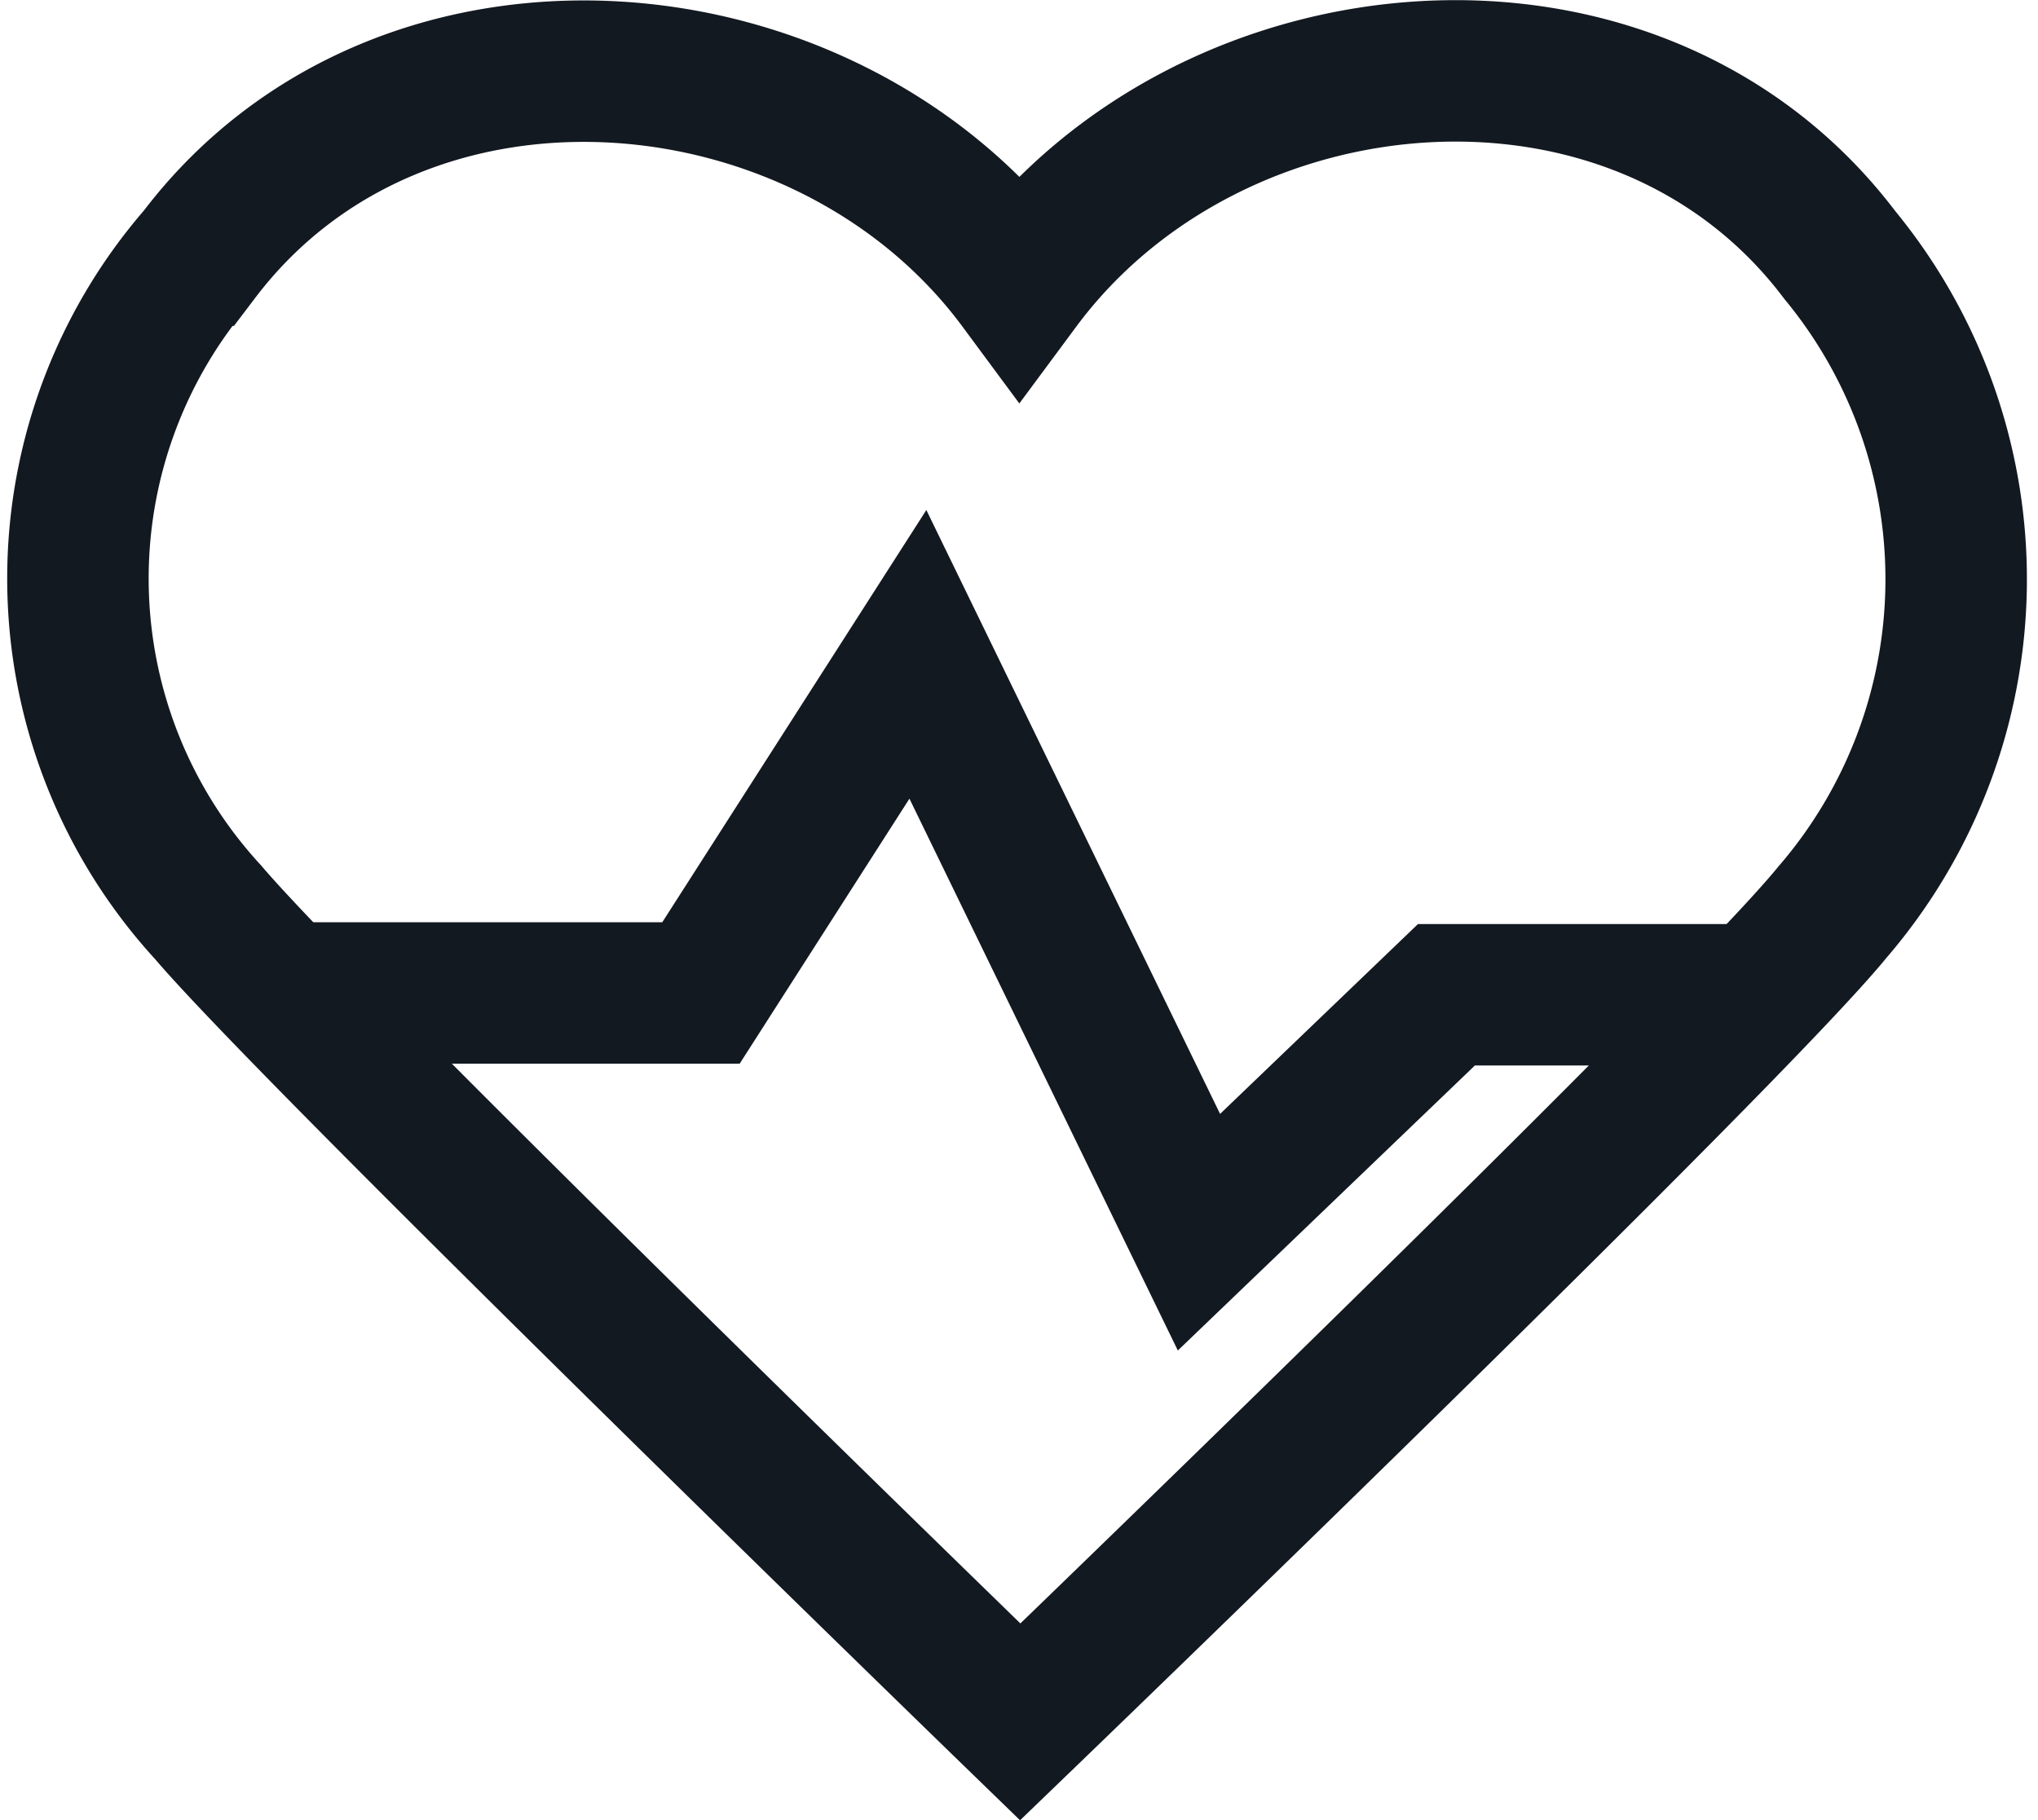
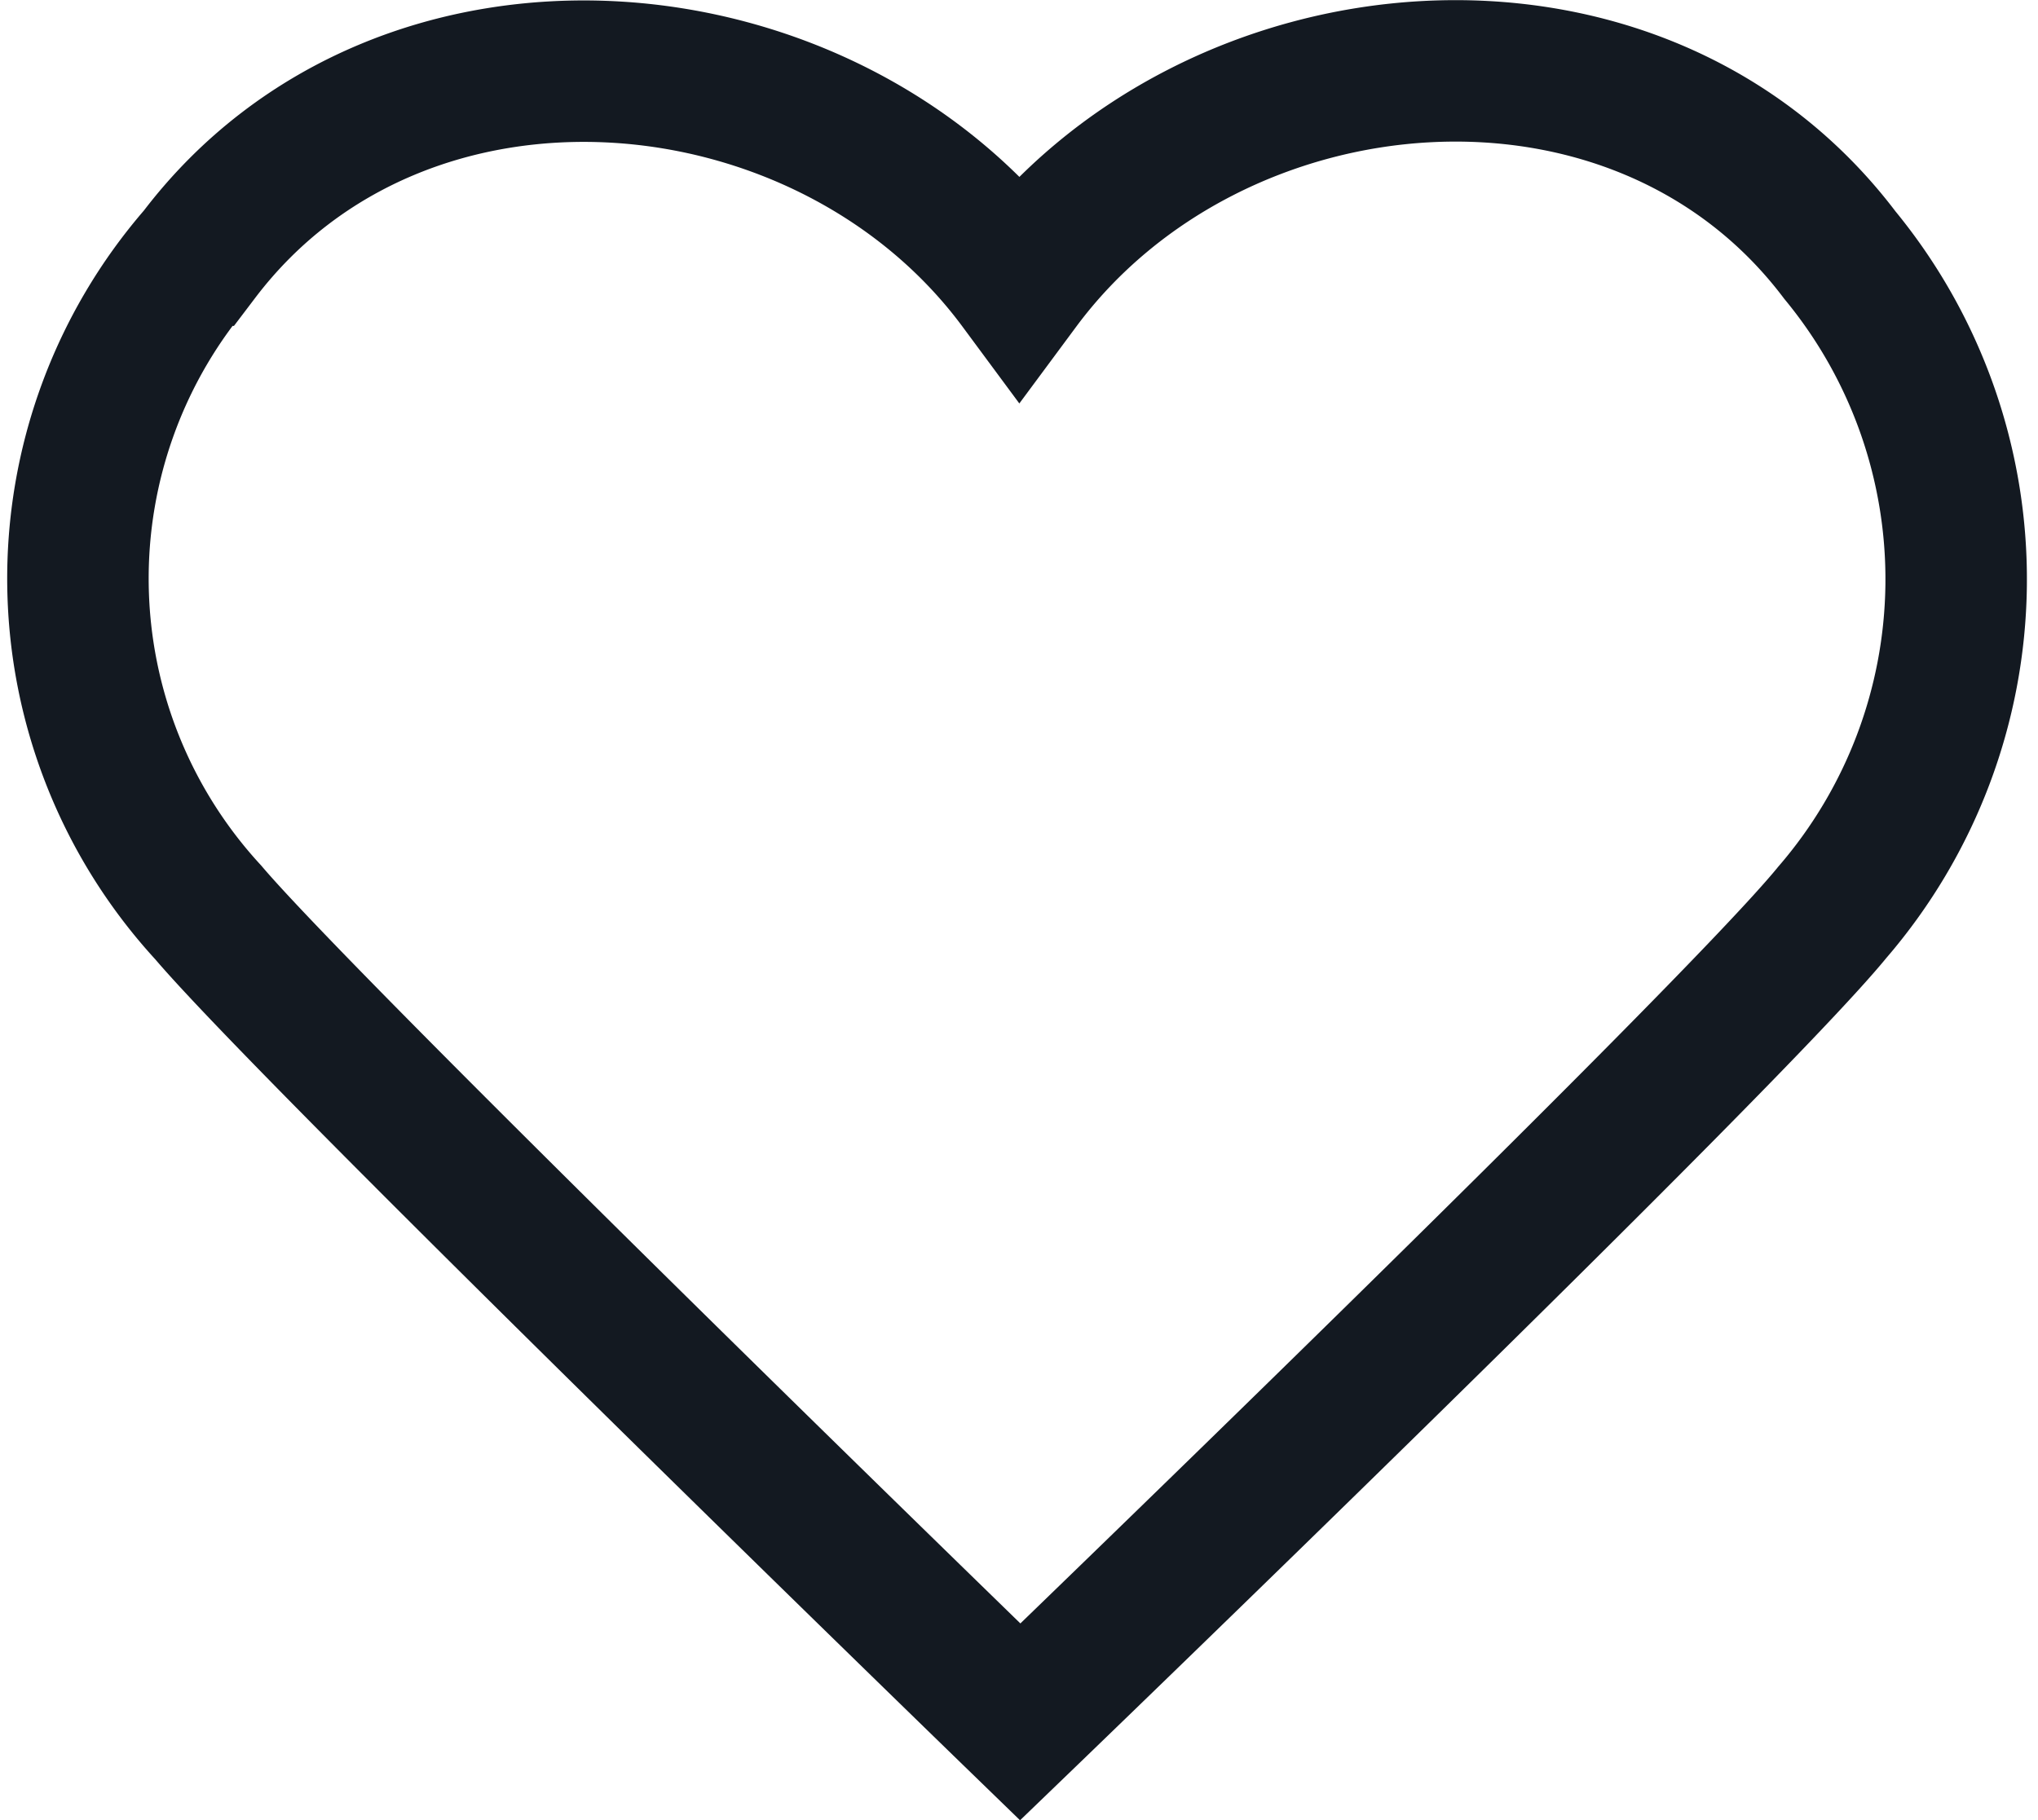
<svg xmlns="http://www.w3.org/2000/svg" width="21.608" height="19.303" viewBox="0 0 21.608 19.303">
  <g id="Health_Insurance" data-name="Health Insurance" transform="translate(-470.489 -218.902)">
    <path id="Path_18413" data-name="Path 18413" d="M22.7,7.479c-2.151-2.849-6.658-2.444-8.7.312-2.038-2.755-6.545-3.154-8.7-.312A5.228,5.228,0,0,0,5.4,14.449c1.116,1.315,8.609,8.584,8.609,8.584s7.518-7.244,8.609-8.584A5.407,5.407,0,0,0,22.7,7.479Z" transform="translate(467.297 214.129)" fill="none" stroke="#131921" stroke-miterlimit="10" stroke-width="1.5" />
-     <path id="Path_18414" data-name="Path 18414" d="M7.78,19.041h4.258l2.3-3.591,2.98,6.128,2.624-2.518h3.073" transform="translate(465.883 210.391)" fill="none" stroke="#131921" stroke-miterlimit="10" stroke-width="1.5" />
  </g>
</svg>